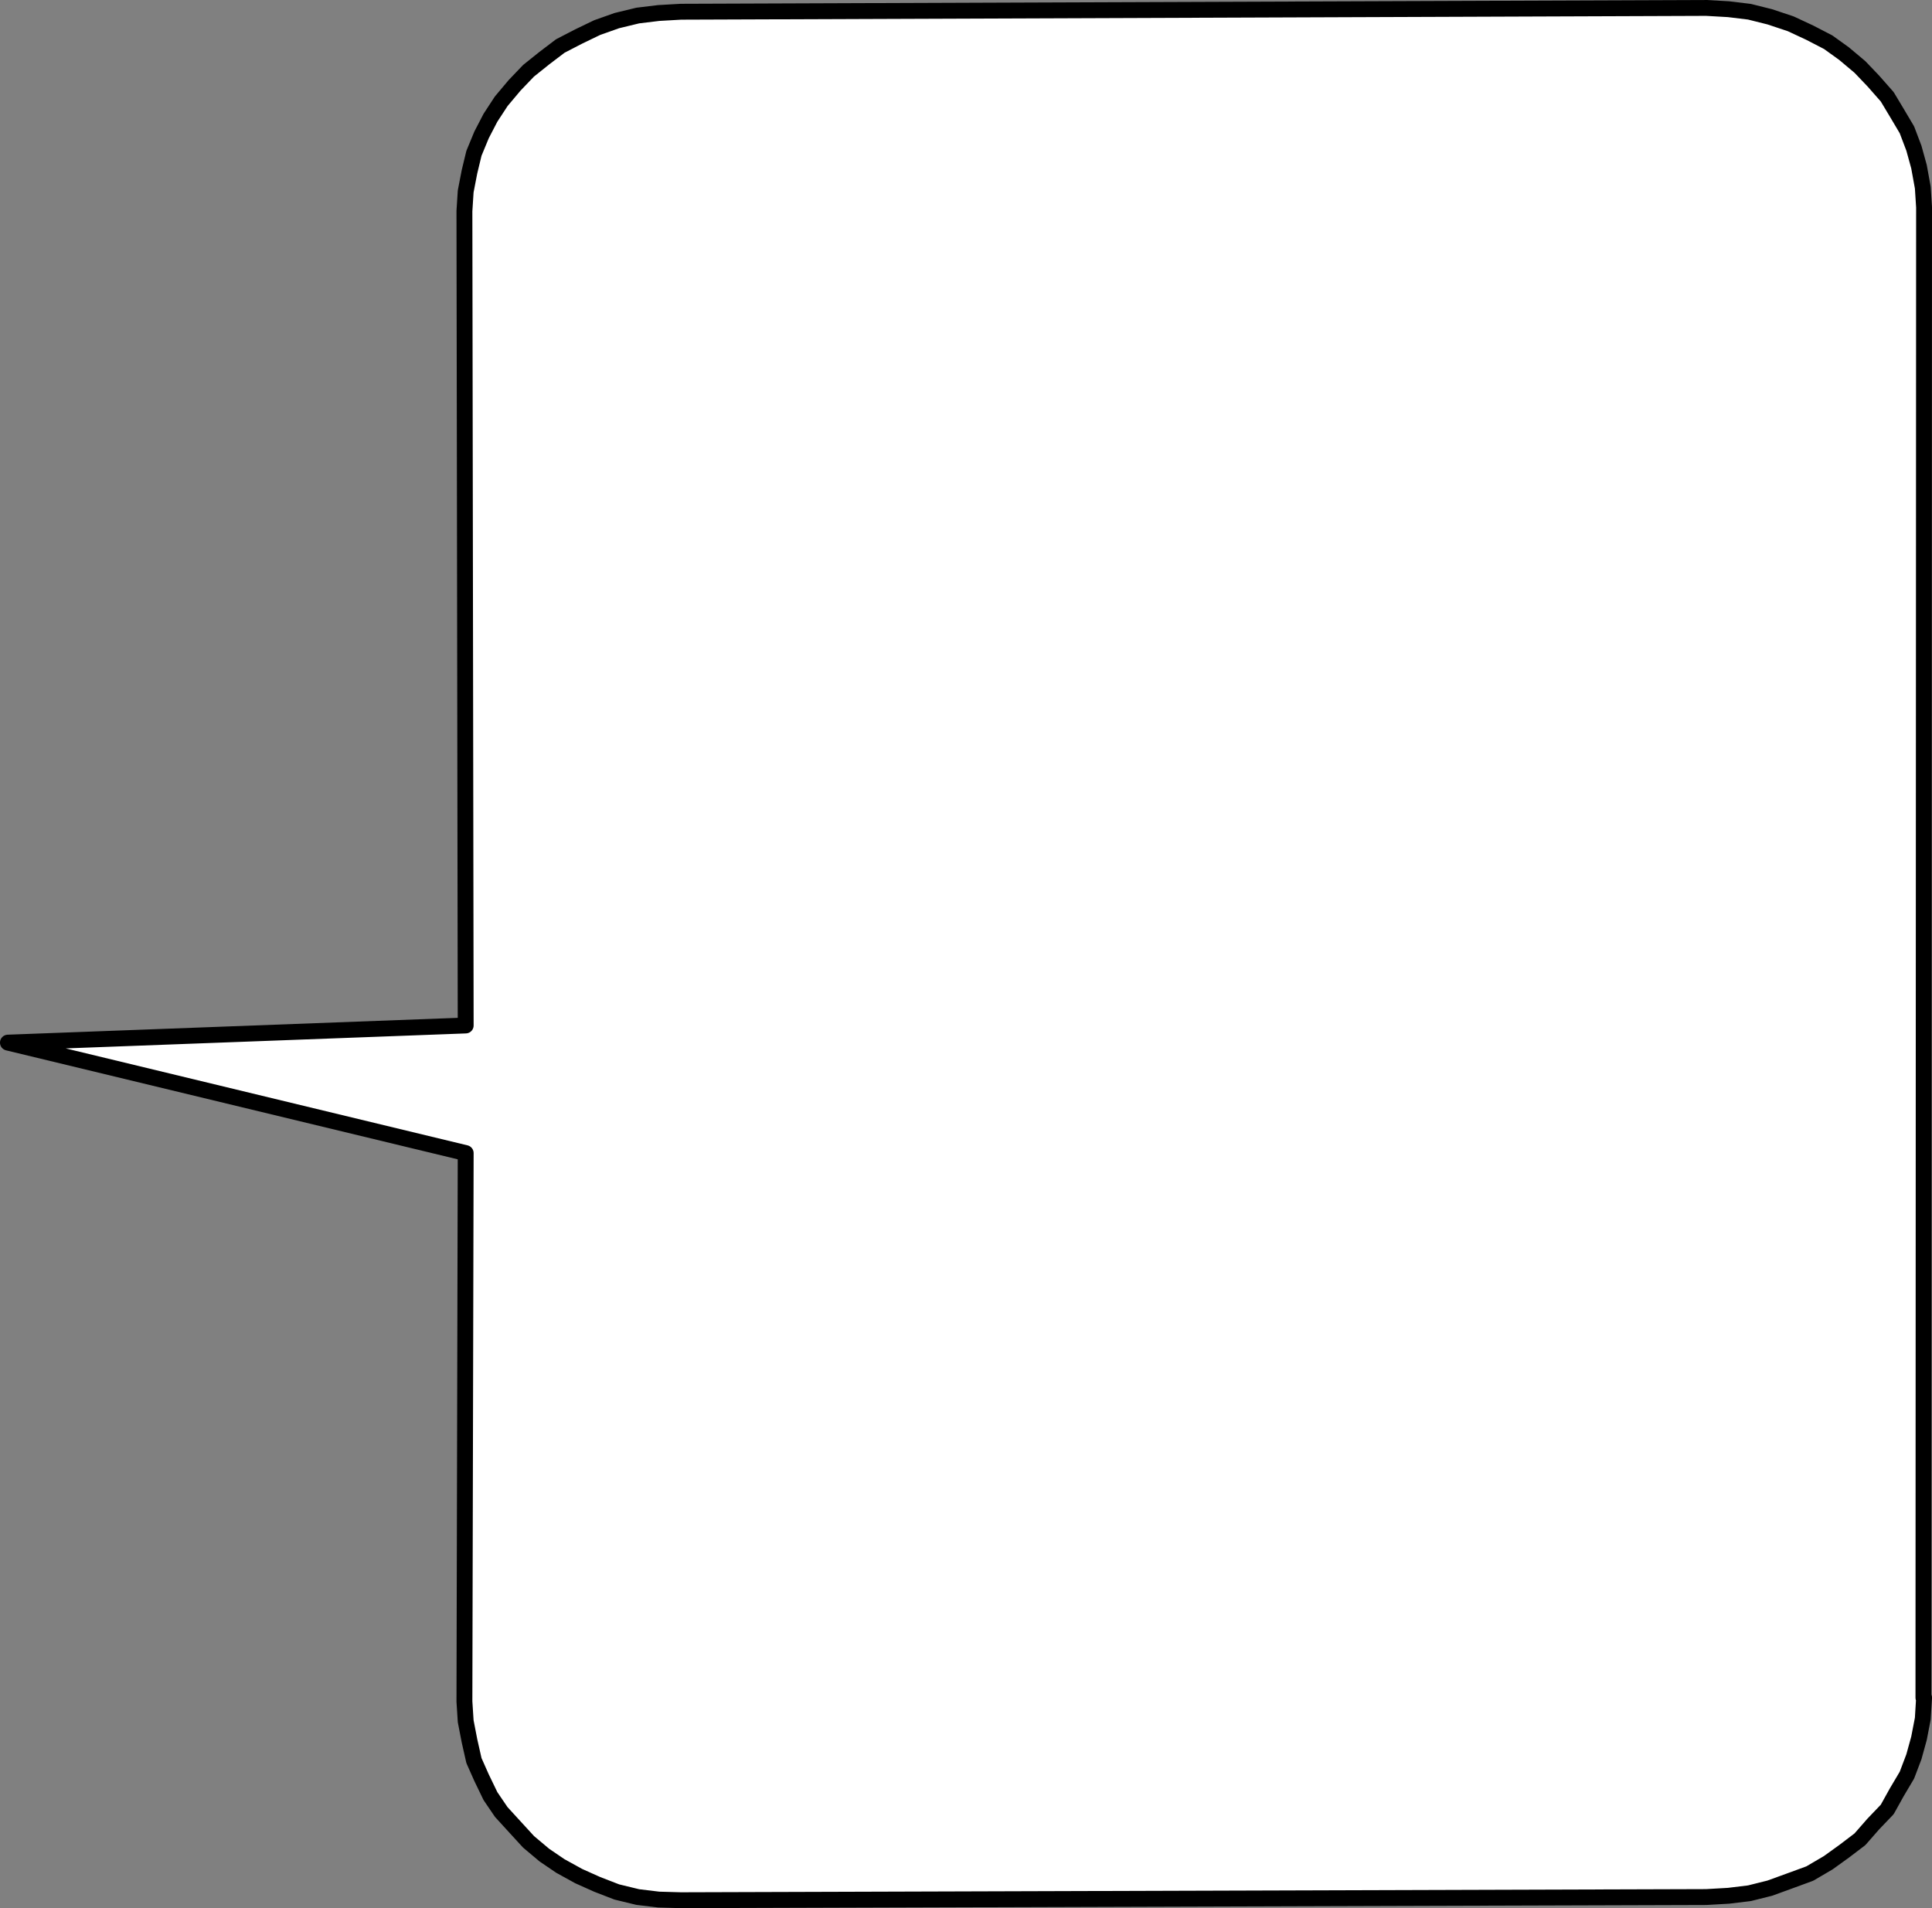
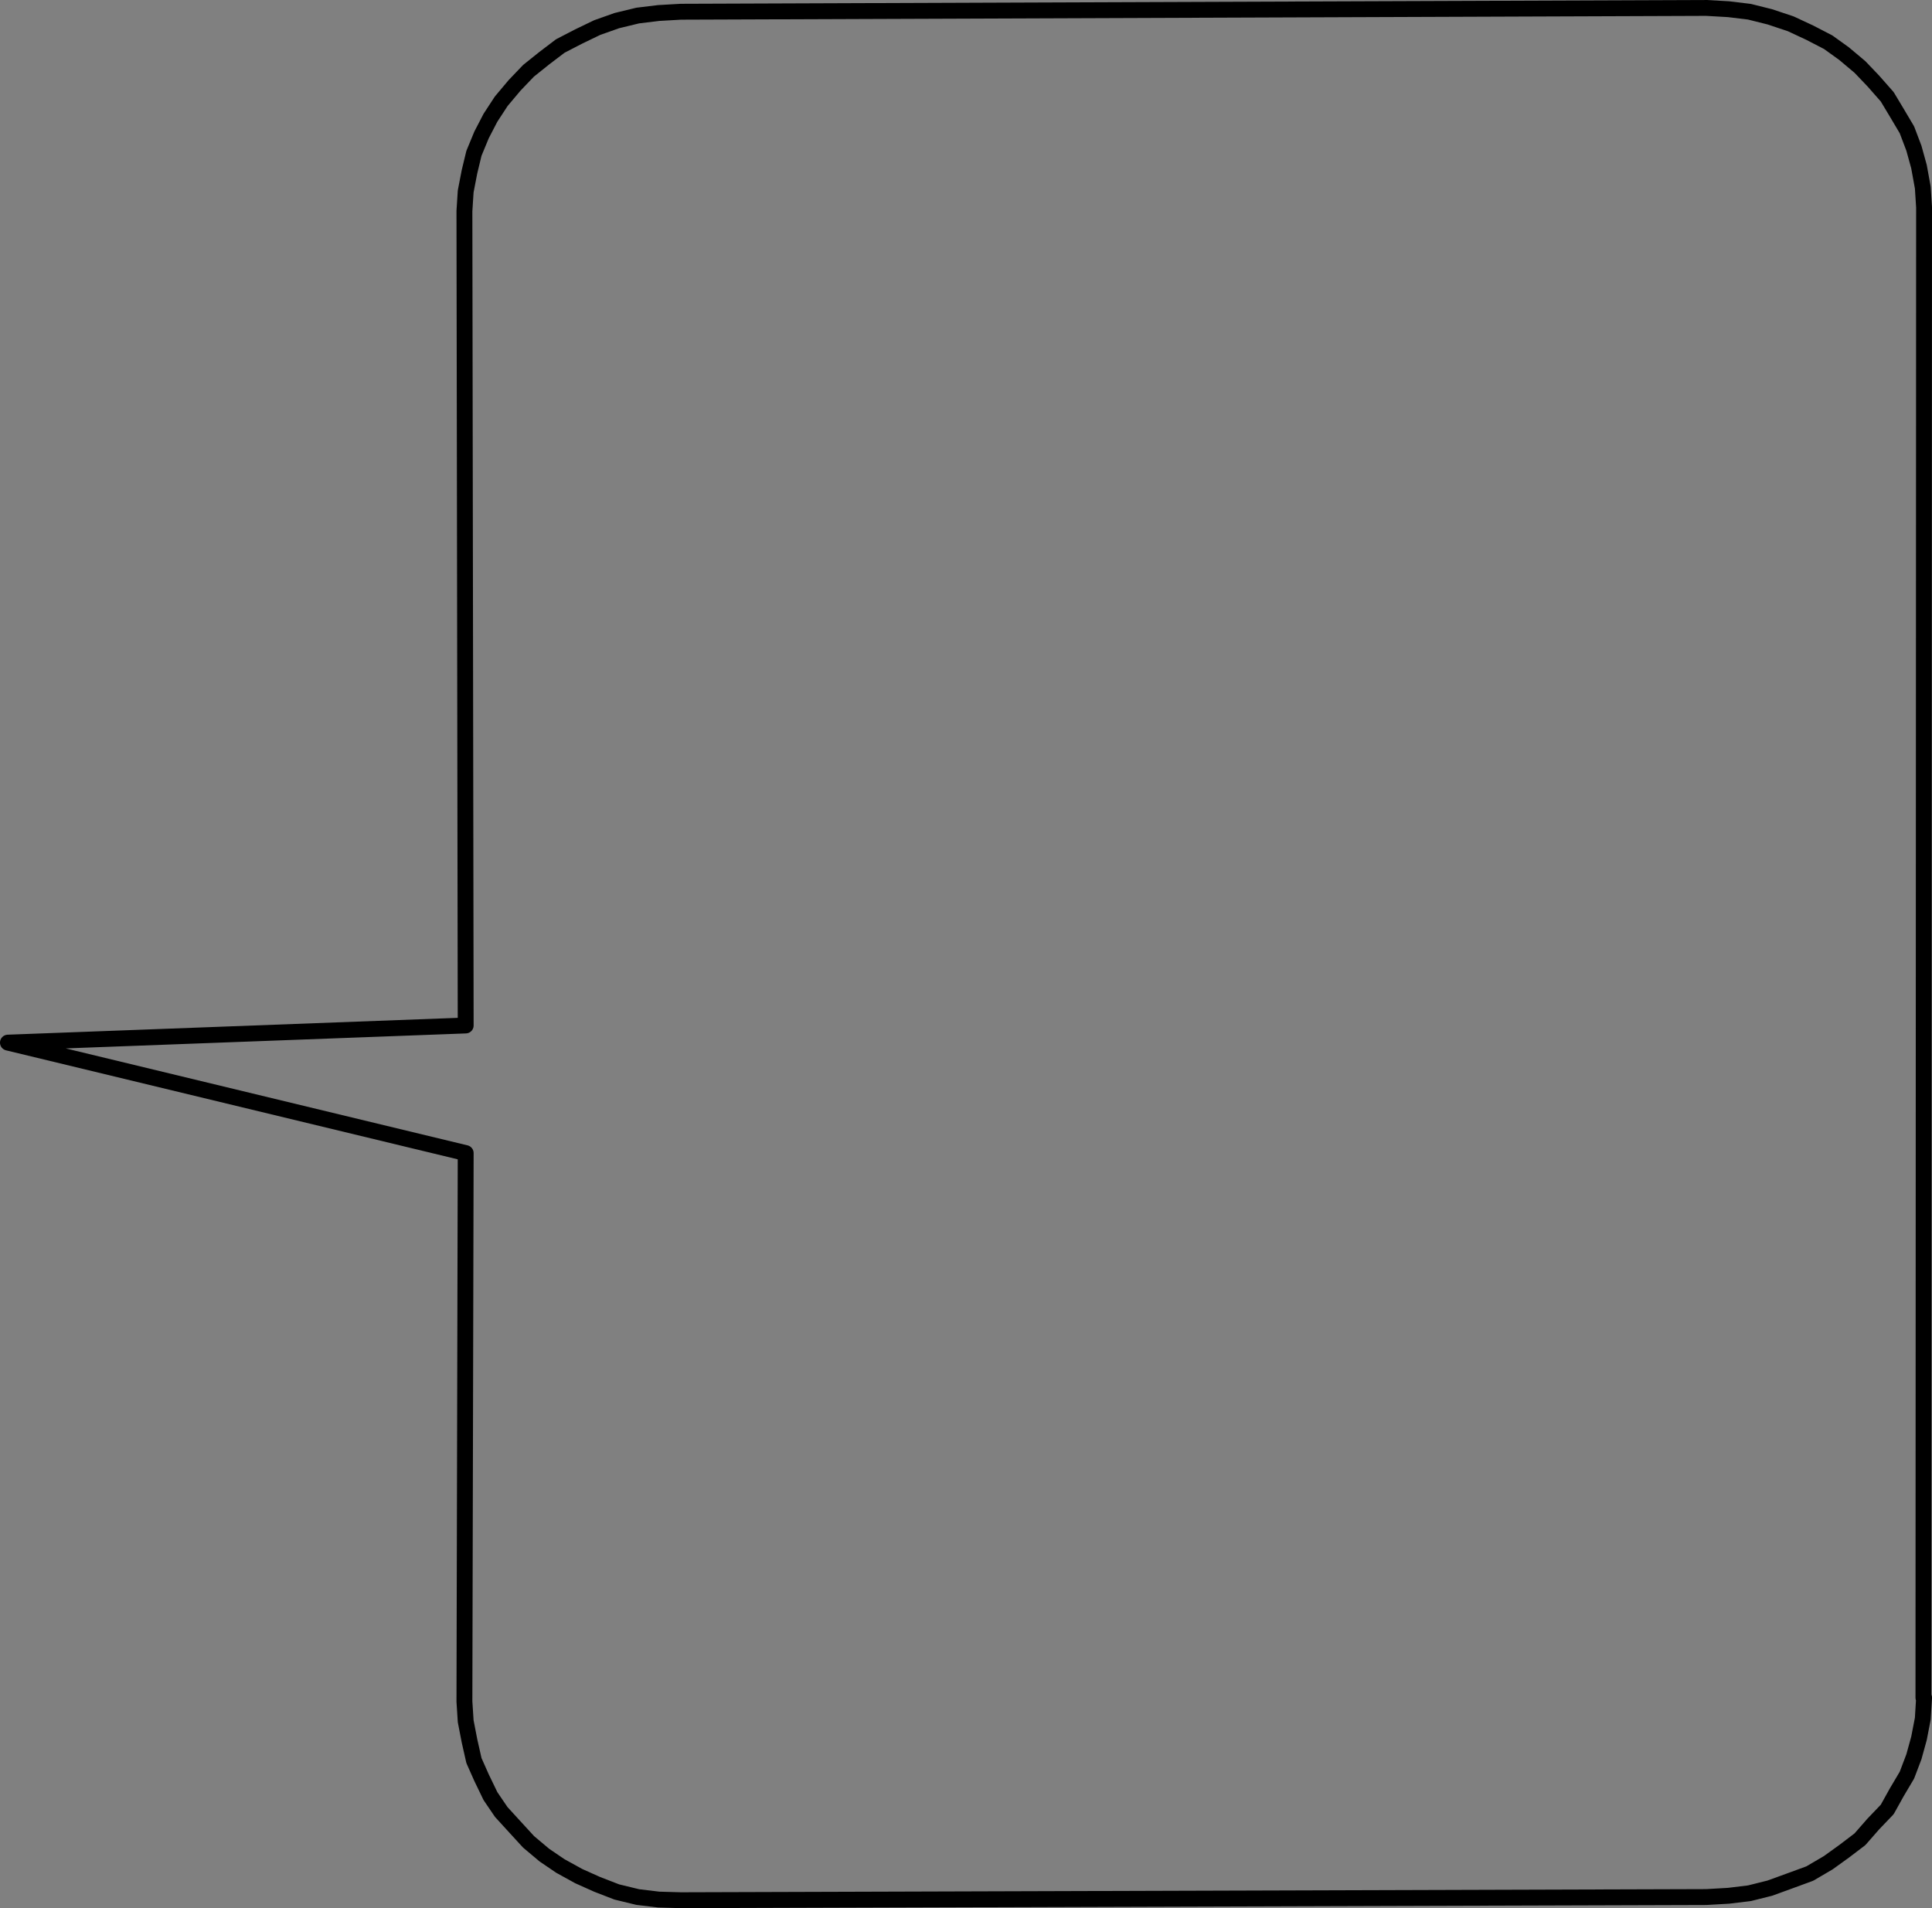
<svg xmlns="http://www.w3.org/2000/svg" xmlns:ns1="http://sodipodi.sourceforge.net/DTD/sodipodi-0.dtd" xmlns:ns2="http://www.inkscape.org/namespaces/inkscape" version="1.0" width="130.108mm" height="128.505mm" id="svg2" ns1:docname="Balloon 047.wmf">
  <rect width="100%" height="100%" fill="#808080" stroke="none" />
  <ns1:namedview id="namedview2" pagecolor="#ffffff" bordercolor="#000000" borderopacity="0.25" ns2:showpageshadow="2" ns2:pageopacity="0.0" ns2:pagecheckerboard="0" ns2:deskcolor="#d1d1d1" ns2:document-units="mm" />
  <defs id="defs1">
    <pattern id="WMFhbasepattern" patternUnits="userSpaceOnUse" width="6" height="6" x="0" y="0" />
  </defs>
-   <path style="fill:#ffffff;fill-opacity:1;fill-rule:evenodd;stroke:none" d="m 489.565,432.126 0.162,-379.372 -0.323,-5.009 -0.97,-5.332 -1.293,-4.686 -1.778,-4.686 -2.586,-4.362 -2.424,-4.039 -3.555,-4.039 -3.394,-3.555 -4.04,-3.393 -4.04,-2.908 -4.686,-2.424 -4.848,-2.262 -5.333,-1.777 -5.171,-1.293 -5.333,-0.646 -5.656,-0.323 -260.984,0.969 -5.656,0.323 -5.333,0.646 -5.333,1.293 -5.01,1.777 -4.686,2.262 -4.686,2.424 -4.04,3.07 -4.04,3.231 -3.555,3.716 -3.394,4.039 -2.747,4.201 -2.262,4.362 -1.939,4.686 -1.131,4.686 -0.97,5.009 -0.323,5.009 0.323,207.298 -116.513,4.362 116.513,28.114 -0.323,139.599 0.323,5.009 0.97,5.009 1.131,5.009 1.939,4.362 2.262,4.686 2.747,4.039 3.394,3.716 3.555,3.878 4.04,3.393 4.04,2.747 4.686,2.585 4.686,2.1 5.01,1.939 5.333,1.293 5.333,0.646 5.656,0.162 260.984,-0.808 5.656,-0.323 5.333,-0.646 5.171,-1.293 5.333,-1.939 4.848,-1.777 4.686,-2.747 4.04,-2.908 4.04,-3.07 3.394,-3.878 3.555,-3.716 2.424,-4.362 2.586,-4.362 1.778,-4.686 1.293,-4.686 0.97,-5.009 0.323,-5.332 v 0 z" id="path1" />
  <path style="fill:none;stroke:#000000;stroke-width:4.04px;stroke-linecap:round;stroke-linejoin:round;stroke-miterlimit:4;stroke-dasharray:none;stroke-opacity:1" d="m 489.565,432.126 0.162,-379.372 -0.323,-5.009 -0.97,-5.332 -1.293,-4.686 -1.778,-4.686 -2.586,-4.362 -2.424,-4.039 -3.555,-4.039 -3.394,-3.555 -4.04,-3.393 -4.04,-2.908 -4.686,-2.424 -4.848,-2.262 -5.333,-1.777 -5.171,-1.293 -5.333,-0.646 -5.656,-0.323 -260.984,0.969 -5.656,0.323 -5.333,0.646 -5.333,1.293 -5.01,1.777 -4.686,2.262 -4.686,2.424 -4.04,3.07 -4.04,3.231 -3.555,3.716 -3.394,4.039 -2.747,4.201 -2.262,4.362 -1.939,4.686 -1.131,4.686 -0.97,5.009 -0.323,5.009 0.323,207.298 -116.513,4.362 116.513,28.114 -0.323,139.599 0.323,5.009 0.97,5.009 1.131,5.009 1.939,4.362 2.262,4.686 2.747,4.039 3.394,3.716 3.555,3.878 4.04,3.393 4.04,2.747 4.686,2.585 4.686,2.1 5.01,1.939 5.333,1.293 5.333,0.646 5.656,0.162 260.984,-0.808 5.656,-0.323 5.333,-0.646 5.171,-1.293 5.333,-1.939 4.848,-1.777 4.686,-2.747 4.04,-2.908 4.04,-3.07 3.394,-3.878 3.555,-3.716 2.424,-4.362 2.586,-4.362 1.778,-4.686 1.293,-4.686 0.97,-5.009 0.323,-5.332 v 0" id="path2" />
</svg>